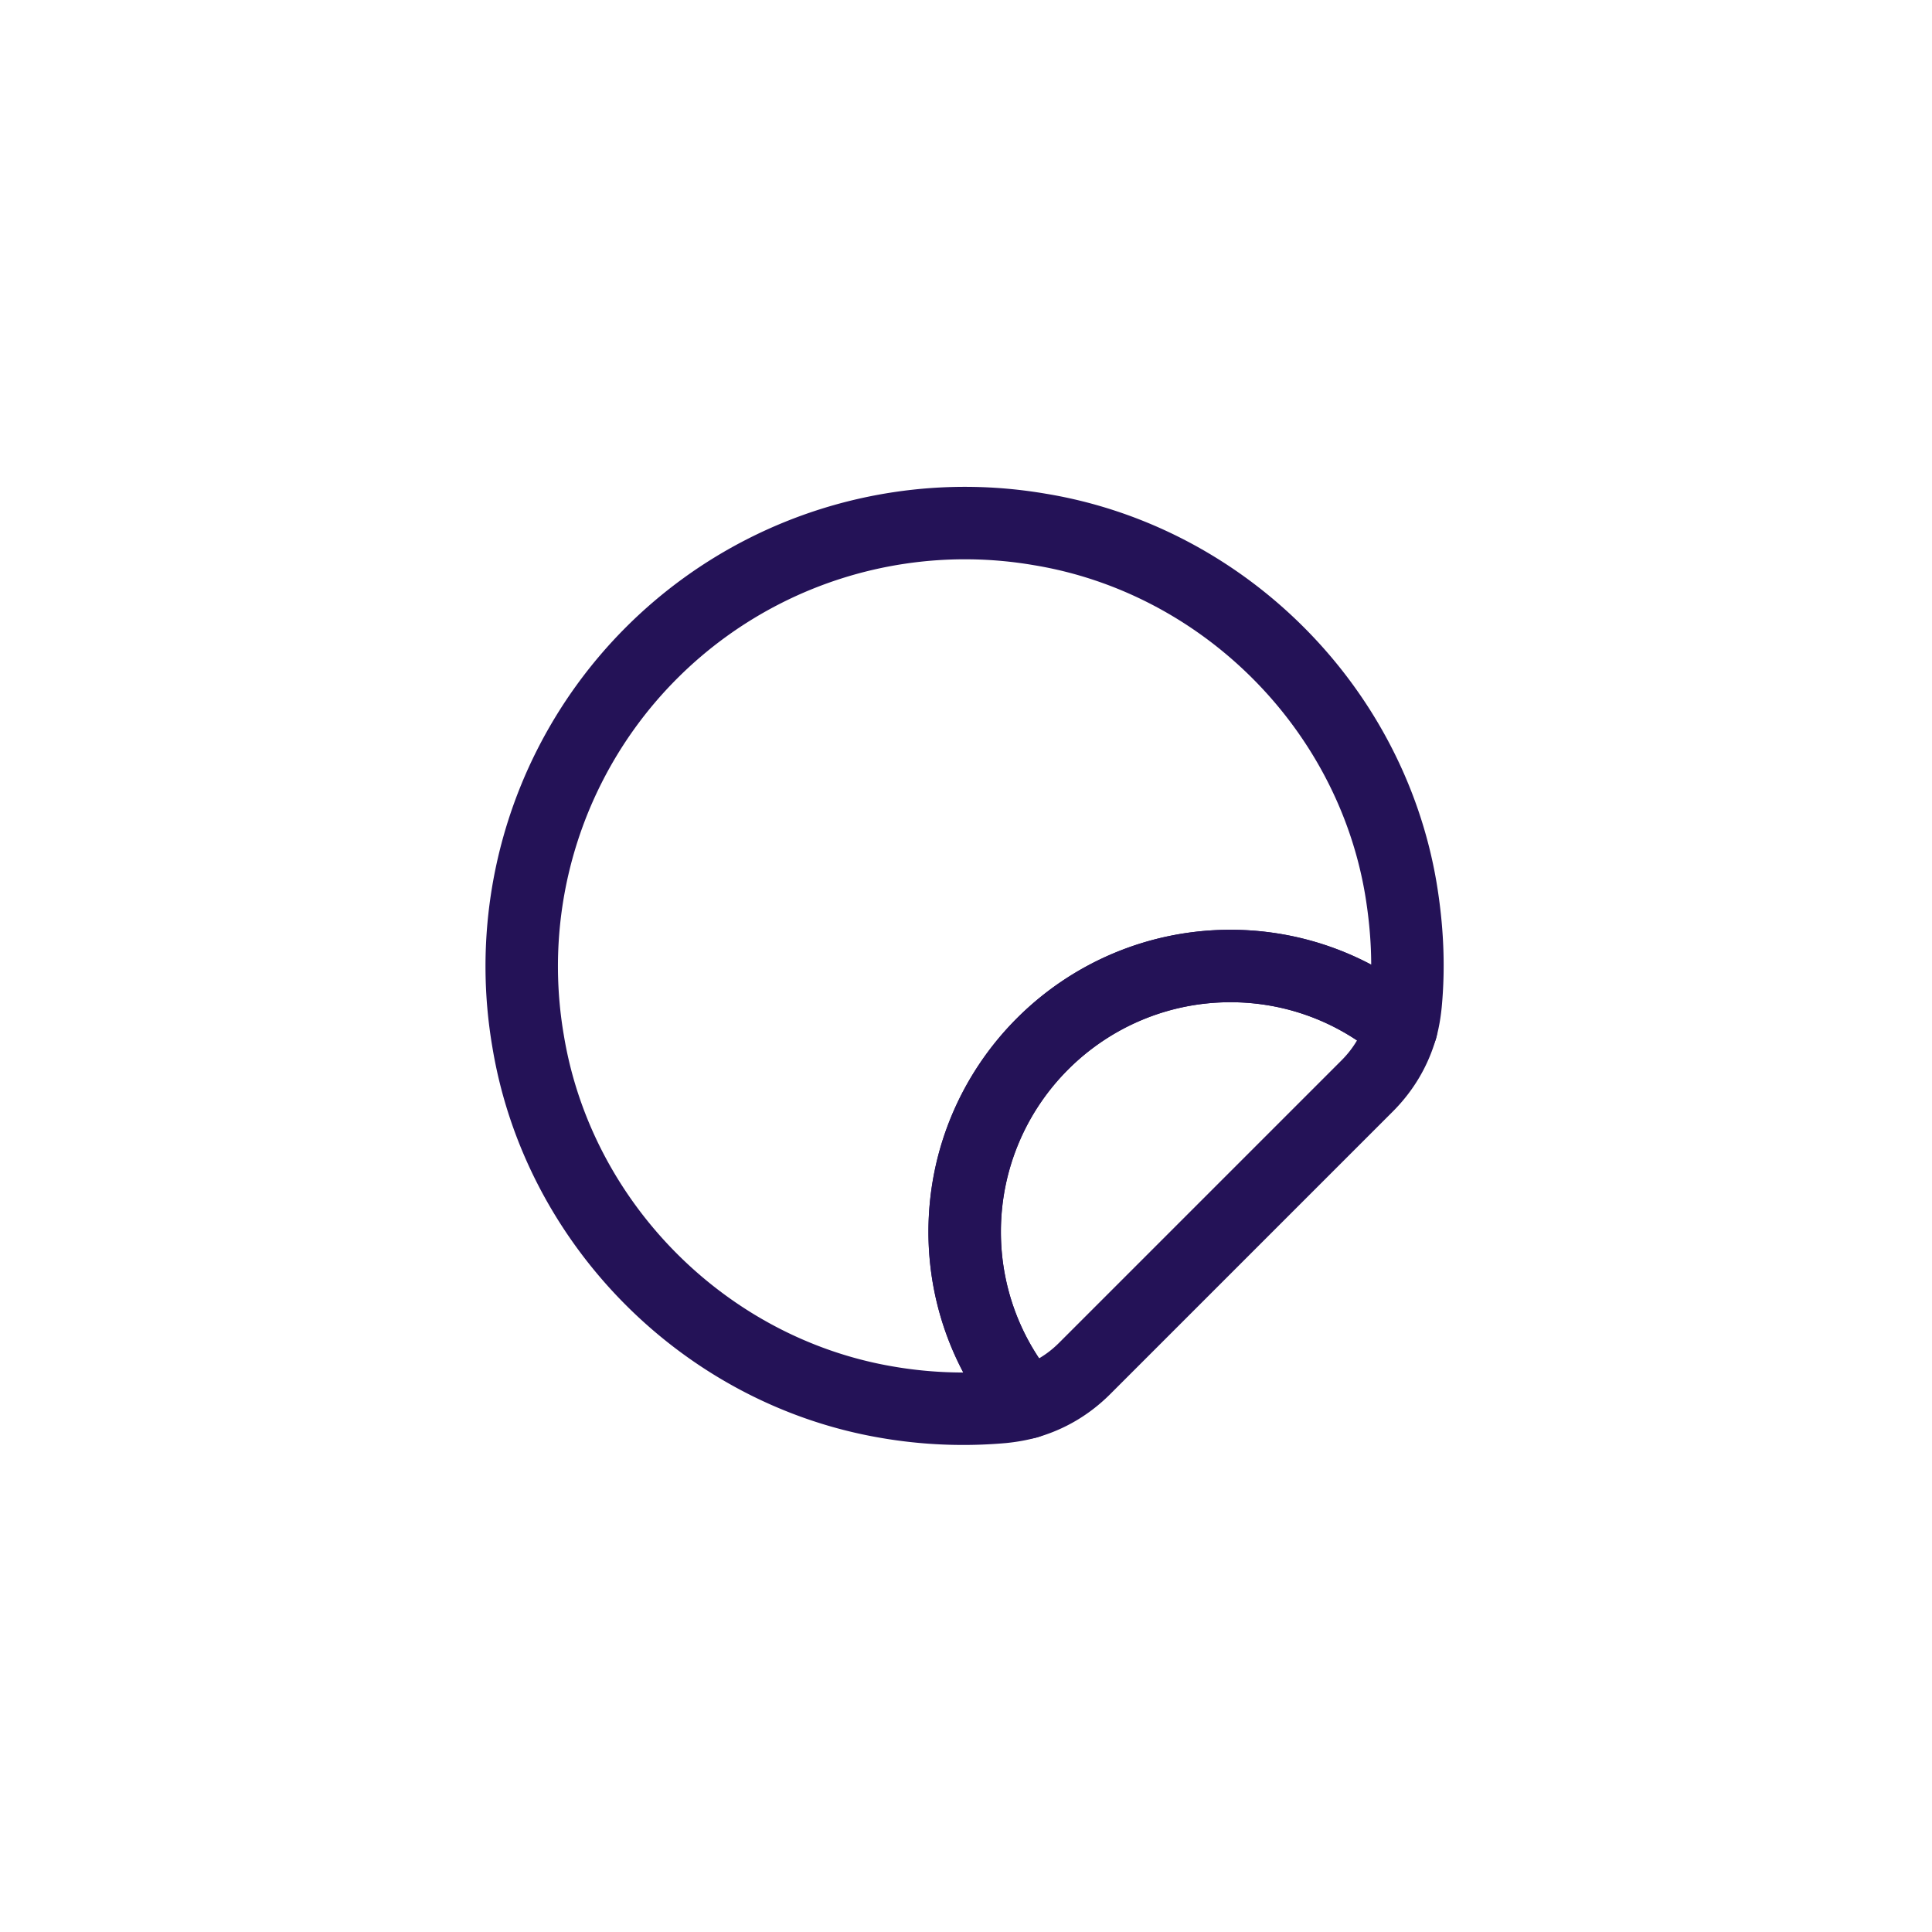
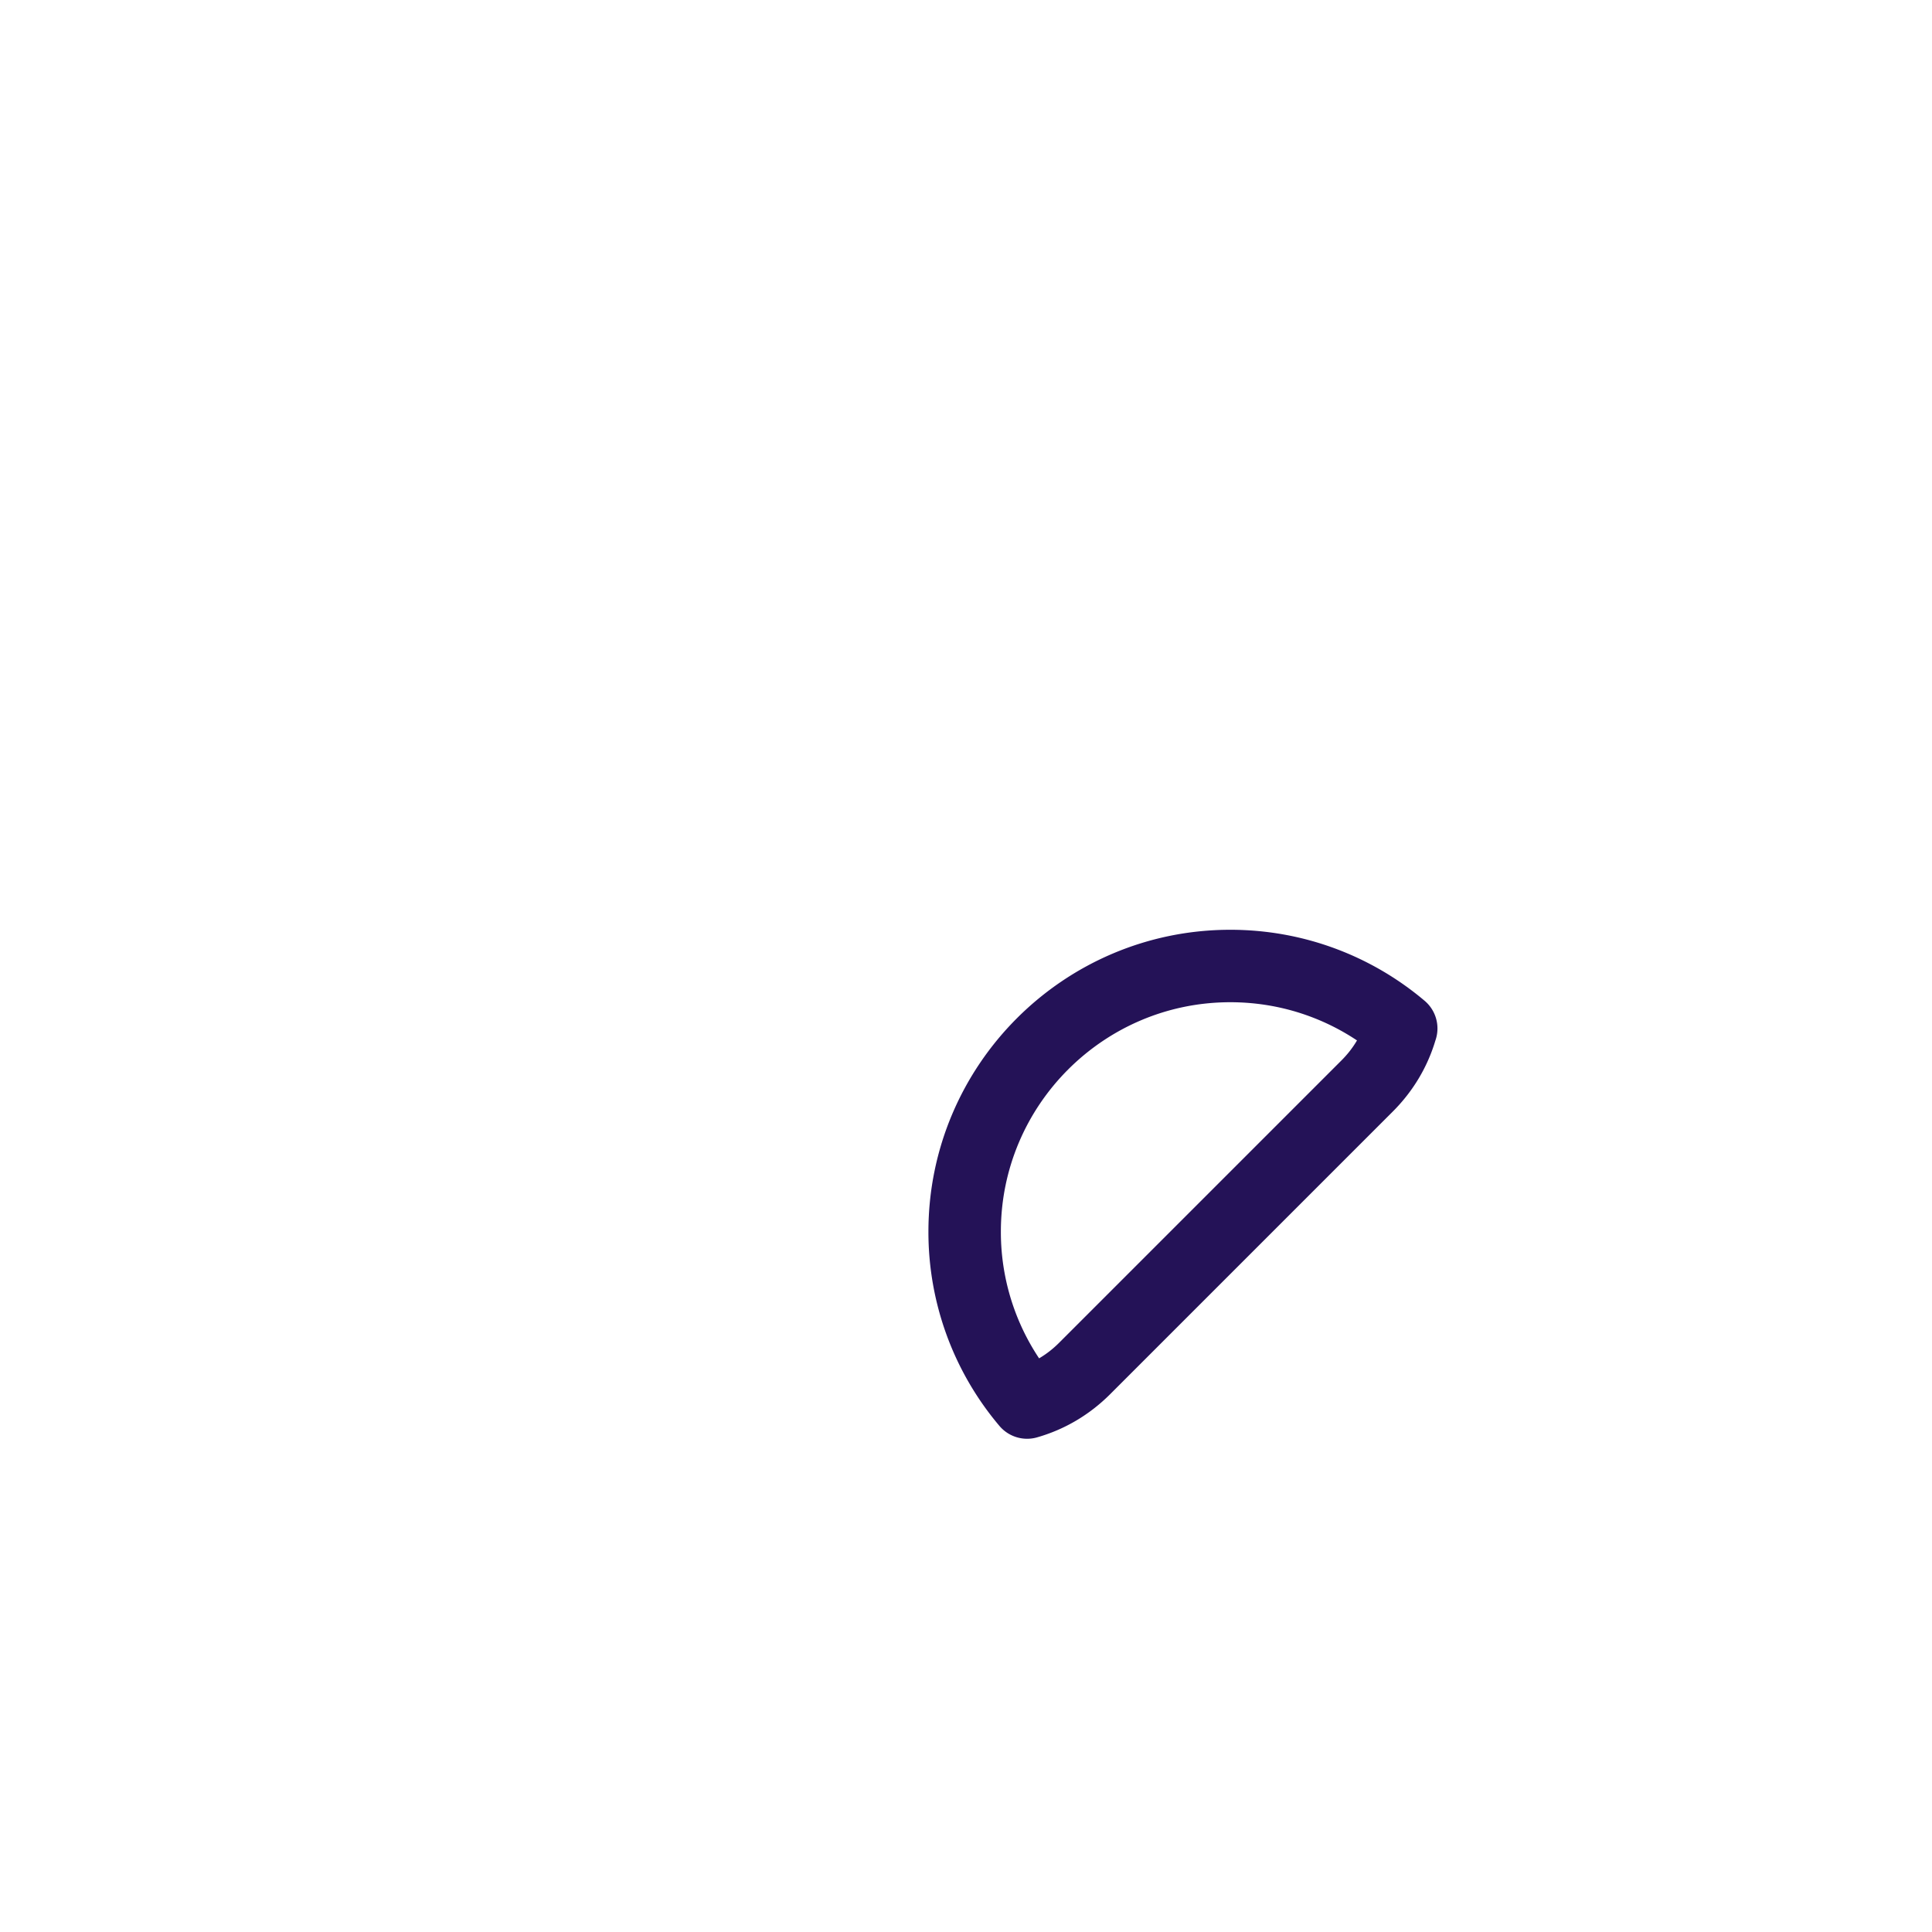
<svg xmlns="http://www.w3.org/2000/svg" width="40" height="40" fill="none">
-   <path d="M29.102 20.788c-.018.174-.045.34-.091.505A5.463 5.463 0 0 0 25.473 20a5.504 5.504 0 0 0-5.5 5.5c0 1.348.485 2.585 1.292 3.538-.165.046-.33.074-.504.092a9.266 9.266 0 0 1-2.402-.1c-3.767-.643-6.802-3.695-7.425-7.472a9.176 9.176 0 0 1 10.597-10.596c3.777.623 6.829 3.657 7.47 7.425.138.825.175 1.622.101 2.401Z" stroke="#241257" stroke-width="1.5" stroke-linecap="round" stroke-linejoin="round" />
  <path d="M29.01 21.293c-.128.449-.366.852-.705 1.191l-5.848 5.848c-.34.34-.743.578-1.192.706a5.463 5.463 0 0 1-1.293-3.538c0-3.034 2.466-5.5 5.5-5.5 1.348 0 2.585.486 3.539 1.293Z" stroke="#241257" stroke-width="1.5" stroke-linecap="round" stroke-linejoin="round" />
</svg>